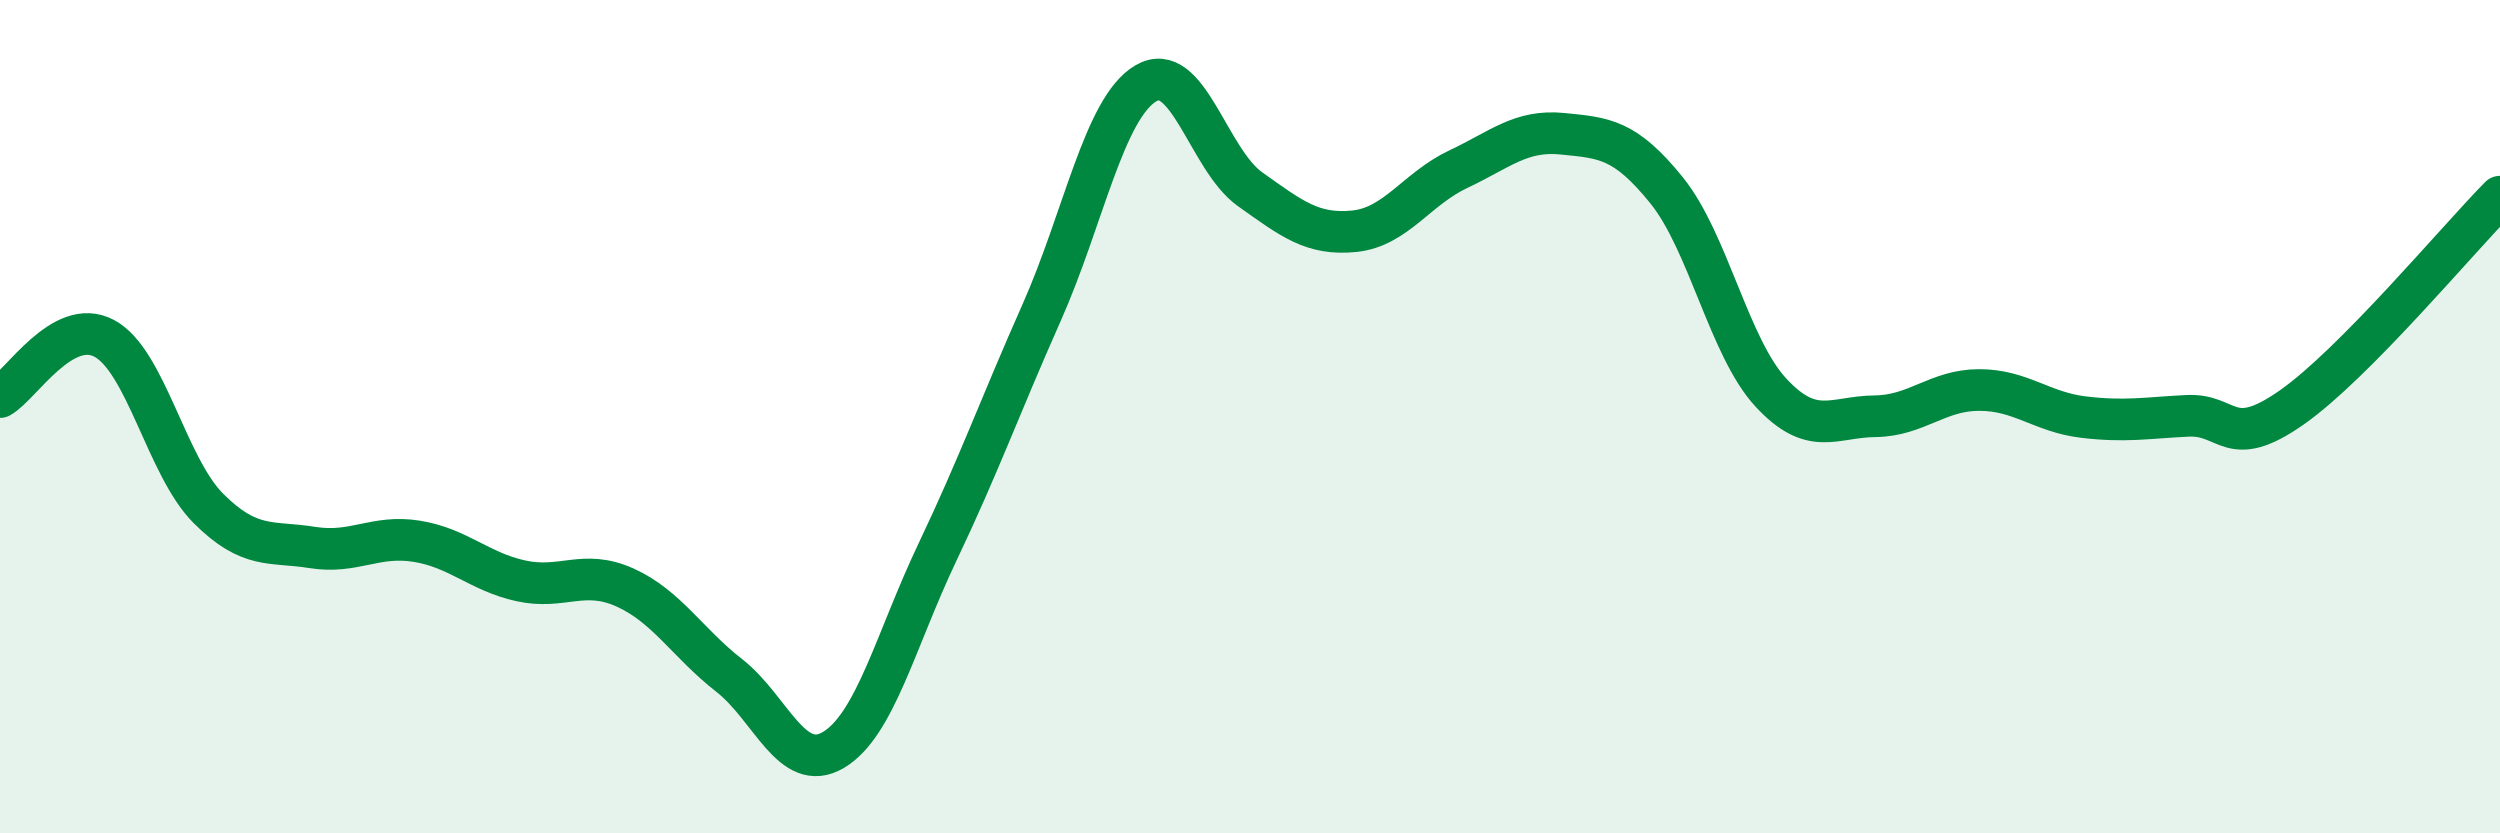
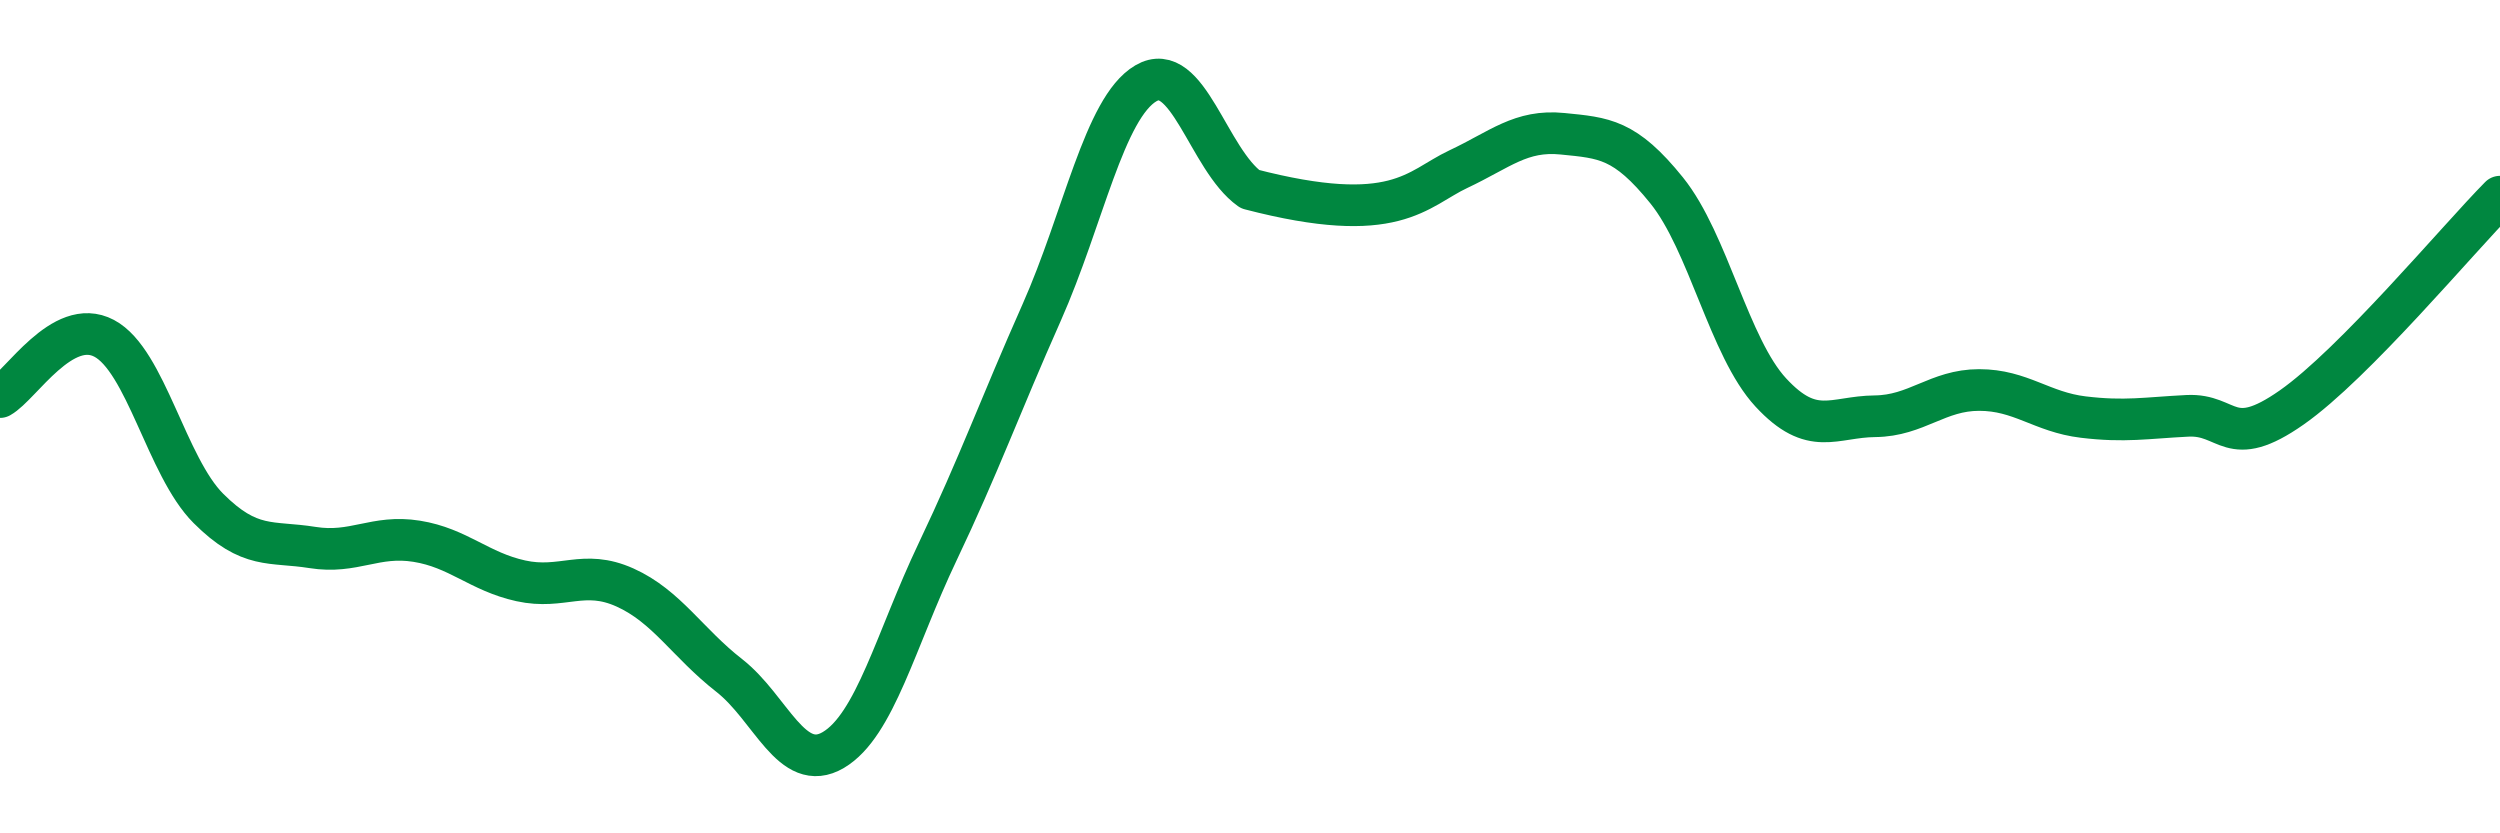
<svg xmlns="http://www.w3.org/2000/svg" width="60" height="20" viewBox="0 0 60 20">
-   <path d="M 0,9.53 C 0.5,9.25 1.5,7.59 2.5,8.12 C 3.5,8.65 4,11.2 5,12.2 C 6,13.2 6.5,12.98 7.5,13.14 C 8.5,13.3 9,12.83 10,12.99 C 11,13.15 11.5,13.72 12.5,13.94 C 13.5,14.16 14,13.65 15,14.1 C 16,14.55 16.5,15.43 17.5,16.21 C 18.5,16.99 19,18.59 20,18 C 21,17.41 21.5,15.35 22.5,13.25 C 23.5,11.15 24,9.75 25,7.5 C 26,5.25 26.5,2.59 27.5,2 C 28.5,1.41 29,3.83 30,4.54 C 31,5.25 31.5,5.65 32.5,5.55 C 33.5,5.45 34,4.53 35,4.06 C 36,3.59 36.5,3.11 37.5,3.21 C 38.5,3.31 39,3.33 40,4.57 C 41,5.81 41.5,8.34 42.5,9.42 C 43.5,10.5 44,10 45,9.99 C 46,9.98 46.5,9.36 47.5,9.36 C 48.5,9.36 49,9.89 50,10.01 C 51,10.13 51.5,10.03 52.5,9.98 C 53.5,9.93 53.5,10.83 55,9.78 C 56.5,8.73 59,5.73 60,4.72L60 20L0 20Z" fill="#008740" opacity="0.1" stroke-linecap="round" stroke-linejoin="round" />
-   <path d="M 0,9.53 C 0.5,9.25 1.5,7.59 2.5,8.12 C 3.5,8.65 4,11.2 5,12.2 C 6,13.2 6.5,12.98 7.5,13.14 C 8.5,13.3 9,12.83 10,12.99 C 11,13.15 11.5,13.72 12.5,13.94 C 13.5,14.16 14,13.65 15,14.1 C 16,14.55 16.5,15.43 17.5,16.21 C 18.5,16.99 19,18.59 20,18 C 21,17.41 21.5,15.35 22.5,13.25 C 23.5,11.15 24,9.75 25,7.5 C 26,5.25 26.5,2.59 27.5,2 C 28.5,1.41 29,3.83 30,4.54 C 31,5.25 31.5,5.65 32.5,5.55 C 33.5,5.45 34,4.53 35,4.06 C 36,3.59 36.5,3.11 37.5,3.21 C 38.5,3.31 39,3.33 40,4.57 C 41,5.81 41.5,8.34 42.5,9.42 C 43.5,10.5 44,10 45,9.99 C 46,9.98 46.5,9.36 47.5,9.36 C 48.5,9.36 49,9.89 50,10.01 C 51,10.13 51.5,10.03 52.5,9.98 C 53.5,9.93 53.5,10.83 55,9.78 C 56.5,8.73 59,5.73 60,4.72" stroke="#008740" stroke-width="1" fill="none" stroke-linecap="round" stroke-linejoin="round" />
+   <path d="M 0,9.53 C 0.5,9.25 1.5,7.59 2.5,8.12 C 3.5,8.65 4,11.2 5,12.2 C 6,13.2 6.5,12.98 7.5,13.14 C 8.5,13.3 9,12.83 10,12.99 C 11,13.15 11.5,13.72 12.5,13.94 C 13.5,14.16 14,13.65 15,14.1 C 16,14.55 16.5,15.43 17.5,16.21 C 18.5,16.99 19,18.59 20,18 C 21,17.41 21.5,15.35 22.5,13.25 C 23.5,11.15 24,9.75 25,7.5 C 26,5.25 26.5,2.59 27.5,2 C 28.5,1.41 29,3.83 30,4.54 C 33.5,5.45 34,4.53 35,4.06 C 36,3.59 36.5,3.11 37.5,3.21 C 38.5,3.31 39,3.33 40,4.57 C 41,5.81 41.5,8.34 42.5,9.42 C 43.5,10.5 44,10 45,9.99 C 46,9.98 46.5,9.36 47.5,9.36 C 48.5,9.36 49,9.89 50,10.01 C 51,10.13 51.5,10.03 52.5,9.98 C 53.5,9.93 53.5,10.83 55,9.78 C 56.5,8.73 59,5.73 60,4.72" stroke="#008740" stroke-width="1" fill="none" stroke-linecap="round" stroke-linejoin="round" />
</svg>